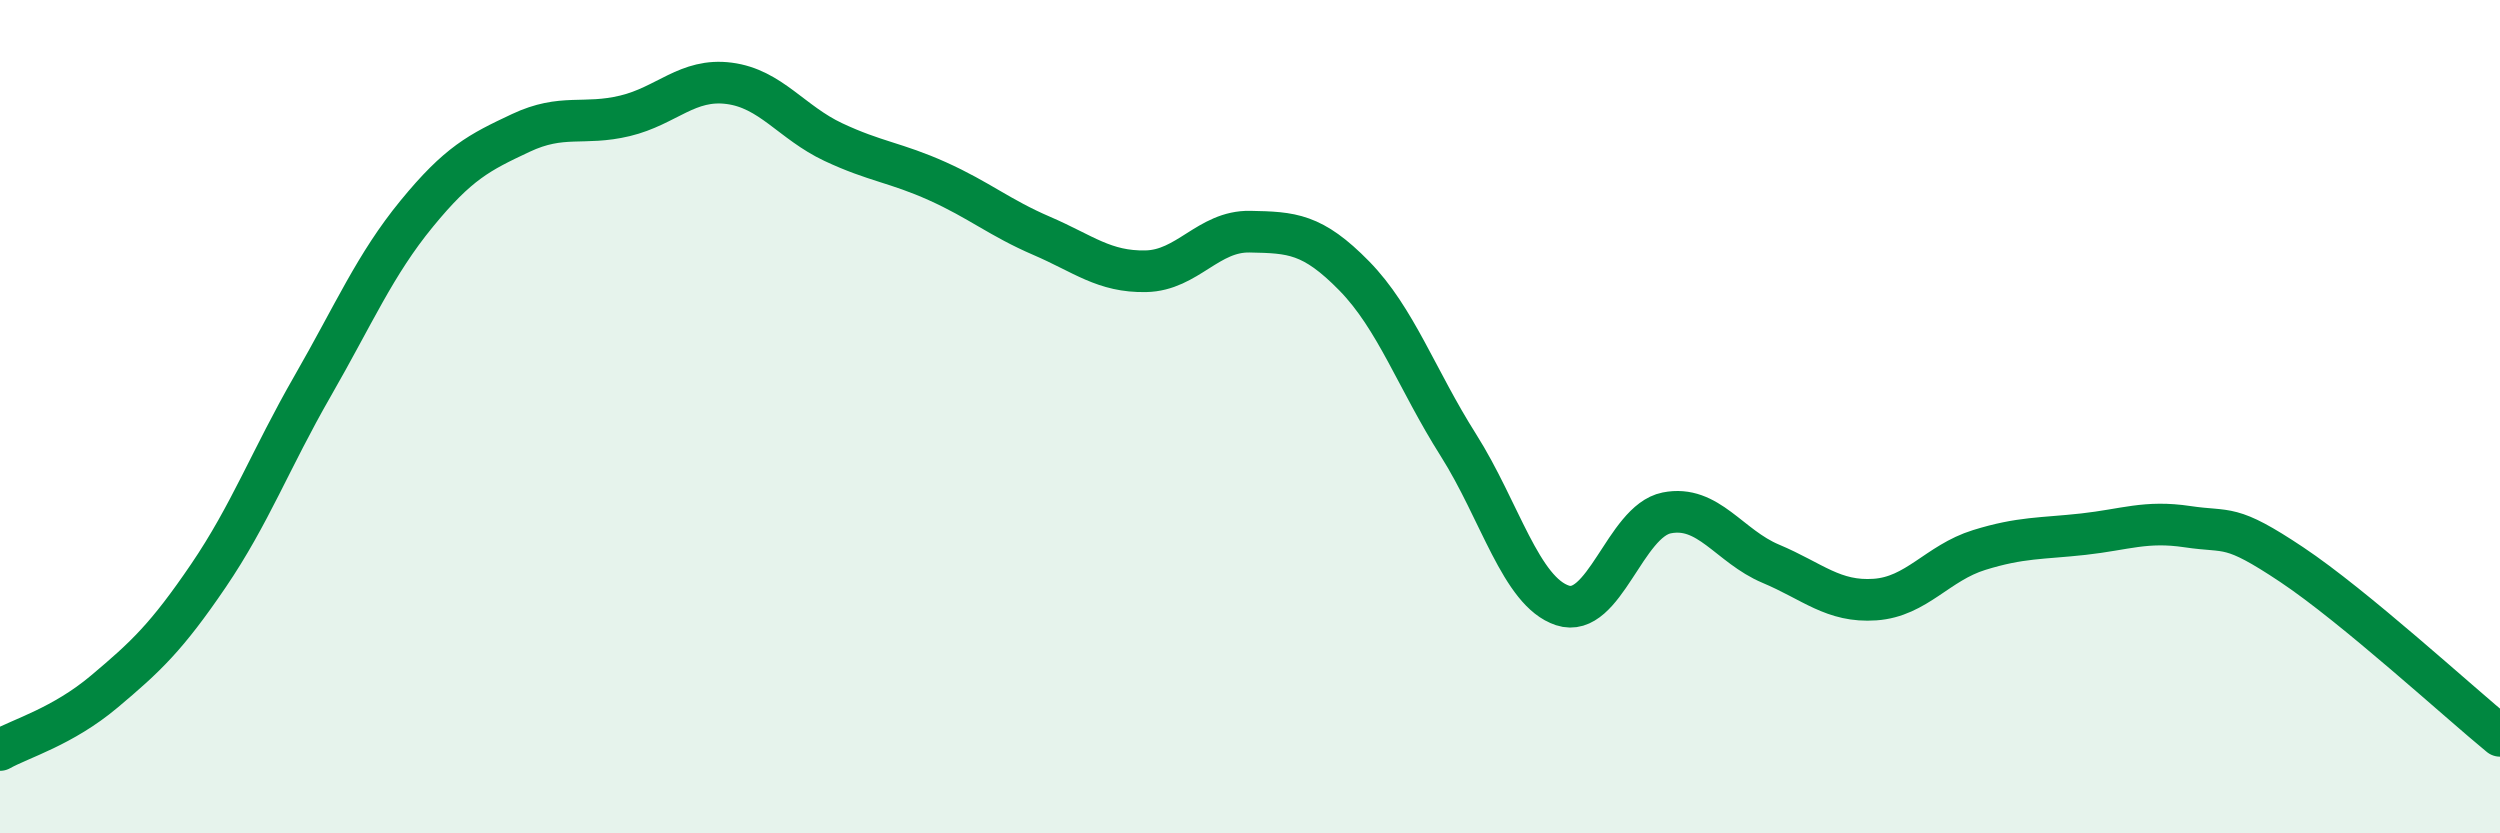
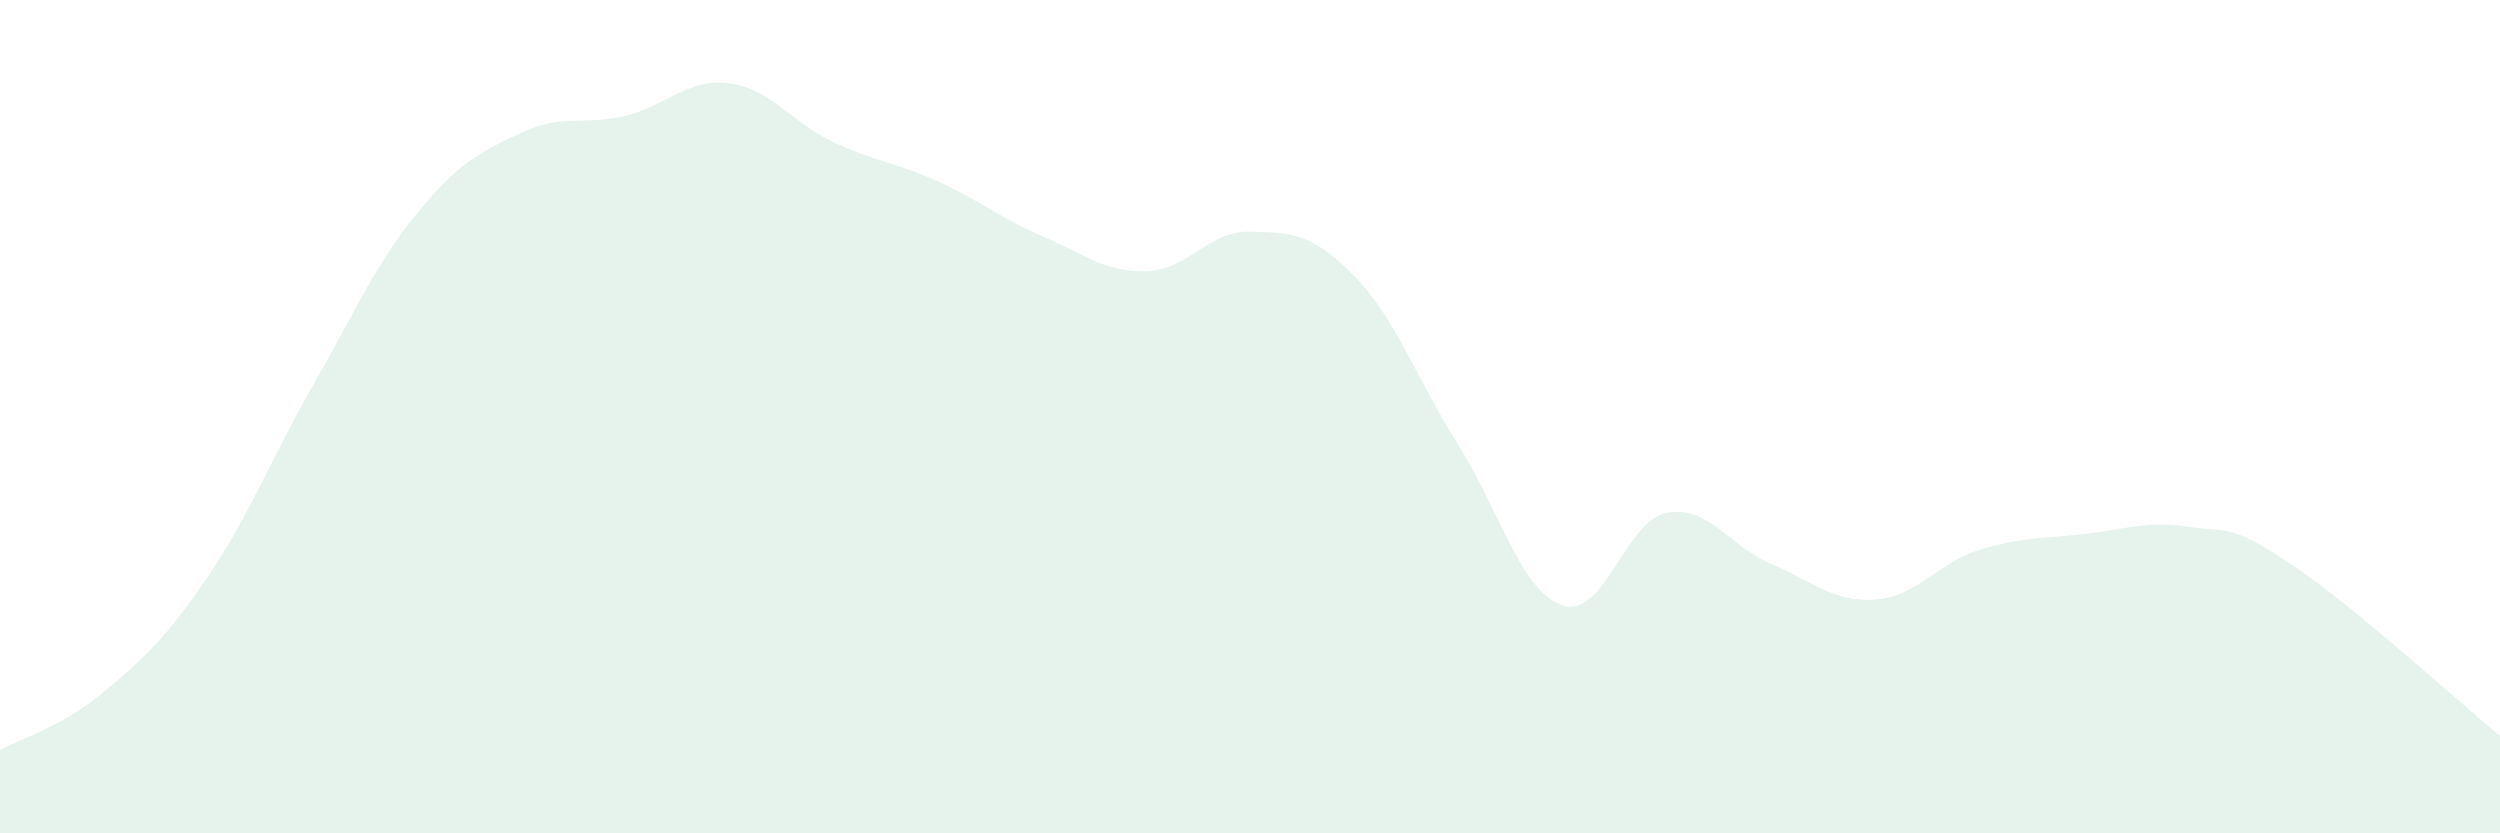
<svg xmlns="http://www.w3.org/2000/svg" width="60" height="20" viewBox="0 0 60 20">
  <path d="M 0,18 C 0.5,17.72 1.5,17.44 2.5,16.6 C 3.5,15.76 4,15.29 5,13.82 C 6,12.35 6.5,11.01 7.5,9.27 C 8.5,7.53 9,6.35 10,5.13 C 11,3.91 11.5,3.66 12.5,3.19 C 13.5,2.72 14,3.02 15,2.78 C 16,2.54 16.5,1.87 17.5,2 C 18.5,2.13 19,2.94 20,3.41 C 21,3.88 21.5,3.9 22.5,4.35 C 23.5,4.8 24,5.23 25,5.66 C 26,6.09 26.5,6.53 27.5,6.51 C 28.5,6.49 29,5.54 30,5.56 C 31,5.58 31.5,5.6 32.5,6.62 C 33.5,7.64 34,9.1 35,10.68 C 36,12.26 36.5,14.2 37.5,14.53 C 38.5,14.86 39,12.51 40,12.31 C 41,12.11 41.5,13.11 42.5,13.53 C 43.5,13.95 44,14.46 45,14.39 C 46,14.32 46.5,13.51 47.5,13.2 C 48.5,12.89 49,12.93 50,12.82 C 51,12.71 51.5,12.49 52.5,12.64 C 53.5,12.79 53.5,12.55 55,13.55 C 56.5,14.55 59,16.84 60,17.66L60 20L0 20Z" fill="#008740" opacity="0.1" stroke-linecap="round" stroke-linejoin="round" />
-   <path d="M 0,18 C 0.5,17.72 1.5,17.44 2.5,16.6 C 3.5,15.76 4,15.29 5,13.82 C 6,12.35 6.5,11.01 7.5,9.27 C 8.5,7.53 9,6.35 10,5.13 C 11,3.91 11.5,3.66 12.5,3.19 C 13.5,2.72 14,3.02 15,2.78 C 16,2.54 16.5,1.87 17.5,2 C 18.5,2.13 19,2.94 20,3.41 C 21,3.88 21.5,3.9 22.5,4.35 C 23.5,4.8 24,5.23 25,5.66 C 26,6.09 26.5,6.53 27.5,6.51 C 28.5,6.49 29,5.54 30,5.56 C 31,5.58 31.5,5.6 32.5,6.62 C 33.5,7.64 34,9.1 35,10.68 C 36,12.26 36.5,14.2 37.5,14.53 C 38.5,14.86 39,12.51 40,12.31 C 41,12.11 41.5,13.11 42.5,13.53 C 43.5,13.95 44,14.46 45,14.39 C 46,14.32 46.5,13.51 47.5,13.2 C 48.5,12.89 49,12.93 50,12.82 C 51,12.71 51.5,12.49 52.5,12.64 C 53.5,12.79 53.5,12.55 55,13.55 C 56.5,14.55 59,16.84 60,17.66" stroke="#008740" stroke-width="1" fill="none" stroke-linecap="round" stroke-linejoin="round" />
</svg>